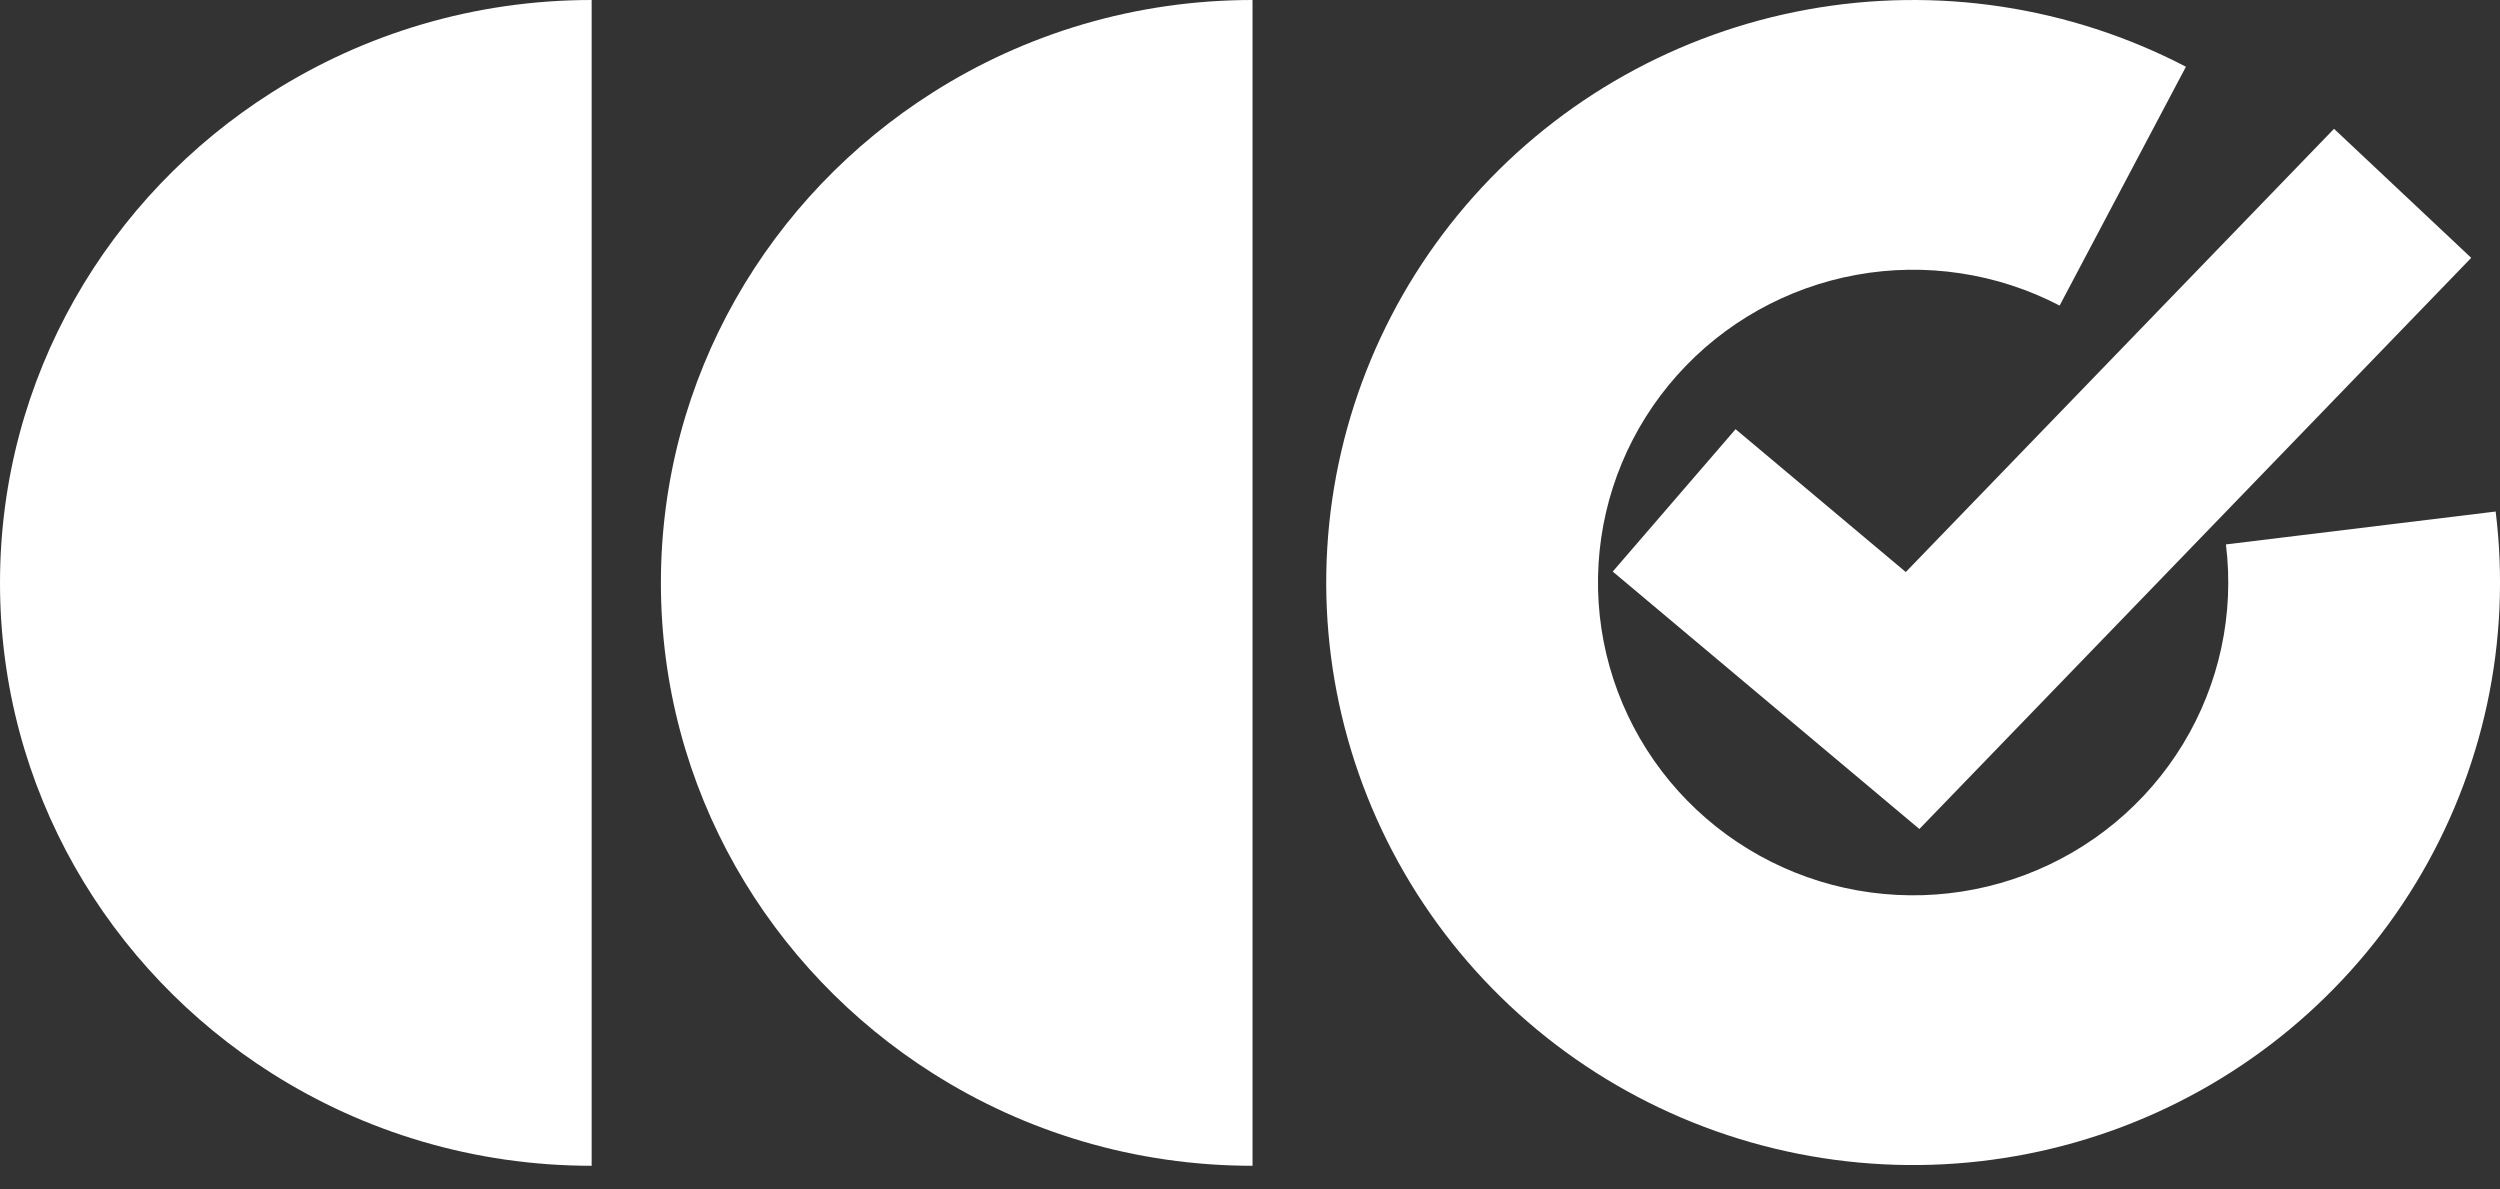
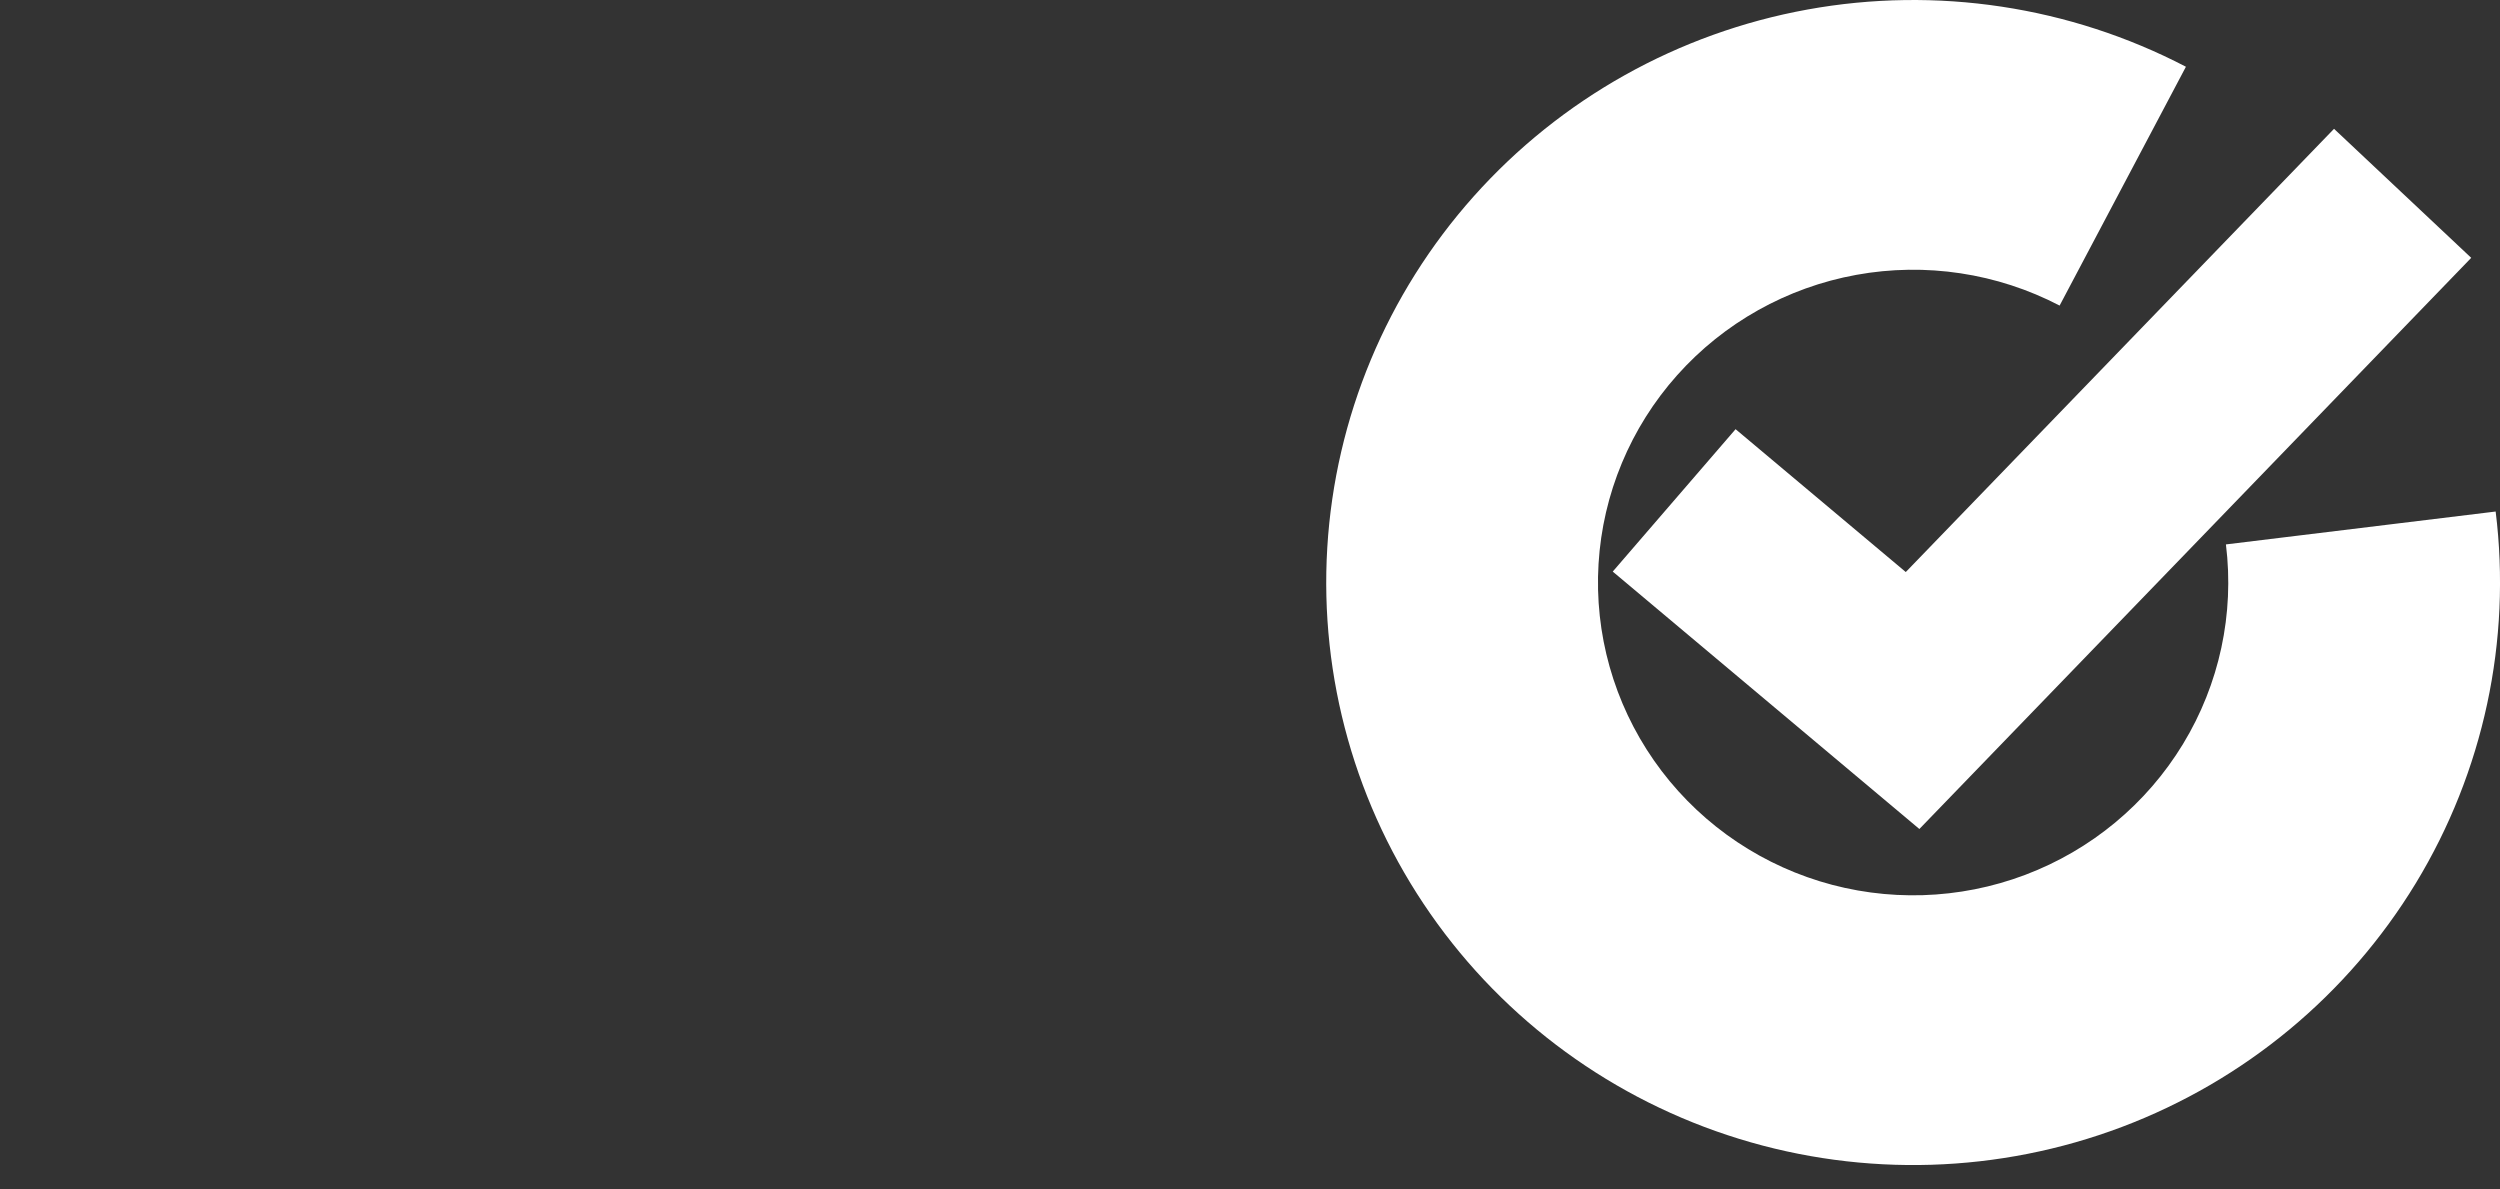
<svg xmlns="http://www.w3.org/2000/svg" width="103" height="49" viewBox="0 0 103 49" fill="none">
  <rect x="0" y="0" width="103" height="49" fill="#333333" stroke="none" />
-   <path d="M102.821 21.075C103.48 26.403 102.321 31.796 99.529 36.392C96.736 40.989 92.472 44.524 87.418 46.432C82.363 48.34 76.81 48.512 71.646 46.919C66.482 45.326 62.004 42.061 58.93 37.646C55.855 33.23 54.36 27.919 54.684 22.562C55.008 17.204 57.133 12.108 60.717 8.09C64.302 4.071 69.141 1.361 74.46 0.394C79.779 -0.574 85.272 0.255 90.06 2.75L84.856 12.59C82.285 11.25 79.336 10.805 76.48 11.324C73.623 11.844 71.025 13.299 69.1 15.457C67.175 17.615 66.034 20.351 65.86 23.228C65.686 26.105 66.489 28.956 68.14 31.327C69.791 33.698 72.195 35.451 74.968 36.307C77.741 37.162 80.723 37.07 83.437 36.045C86.151 35.02 88.441 33.122 89.94 30.654C91.44 28.186 92.062 25.29 91.708 22.43L102.821 21.075Z" fill="white" />
+   <path d="M102.821 21.075C103.48 26.403 102.321 31.796 99.529 36.392C96.736 40.989 92.472 44.524 87.418 46.432C82.363 48.34 76.81 48.512 71.646 46.919C66.482 45.326 62.004 42.061 58.93 37.646C55.855 33.23 54.36 27.919 54.684 22.562C55.008 17.204 57.133 12.108 60.717 8.09C64.302 4.071 69.141 1.361 74.46 0.394C79.779 -0.574 85.272 0.255 90.06 2.75L84.856 12.59C82.285 11.25 79.336 10.805 76.48 11.324C73.623 11.844 71.025 13.299 69.1 15.457C67.175 17.615 66.034 20.351 65.86 23.228C65.686 26.105 66.489 28.956 68.14 31.327C69.791 33.698 72.195 35.451 74.968 36.307C77.741 37.162 80.723 37.07 83.437 36.045C86.151 35.02 88.441 33.122 89.94 30.654C91.44 28.186 92.062 25.29 91.708 22.43Z" fill="white" />
  <path d="M101.814 10.623L79.078 34.155L66.445 23.549L71.506 17.682L78.518 23.568L96.162 5.307L101.814 10.623Z" fill="white" />
-   <path d="M51.604 48.03C46.751 48.03 42.228 46.632 38.431 44.221C31.693 39.951 27.229 32.497 27.229 24.015C27.229 15.533 31.693 8.079 38.431 3.809C42.228 1.398 46.751 0 51.604 0C51.604 16.008 51.604 32.021 51.604 48.03ZM24.376 48.03C19.522 48.03 14.999 46.632 11.197 44.221C4.464 39.951 0 32.497 0 24.015C0 15.533 4.464 8.079 11.197 3.809C14.999 1.398 19.522 0 24.376 0C24.376 16.008 24.376 32.021 24.376 48.03Z" fill="white" />
</svg>